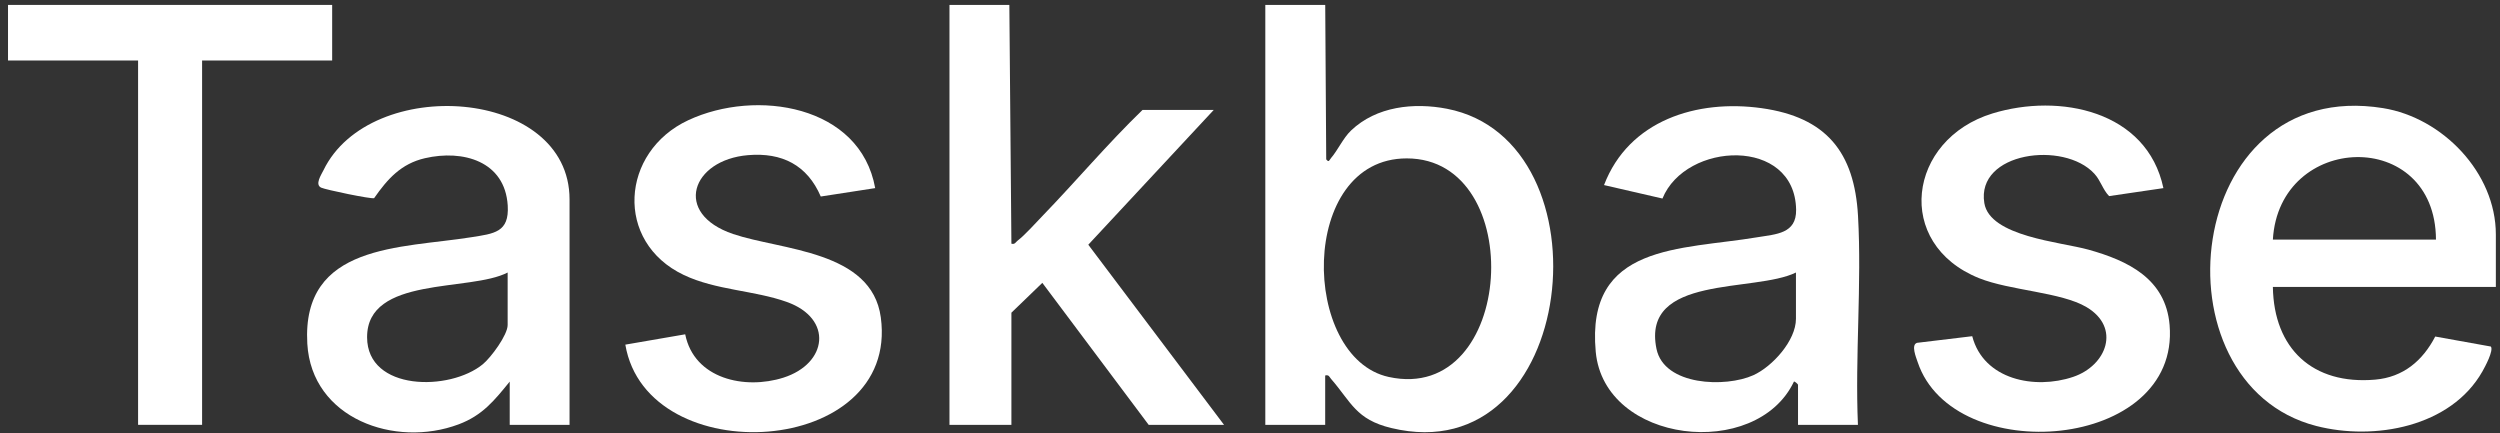
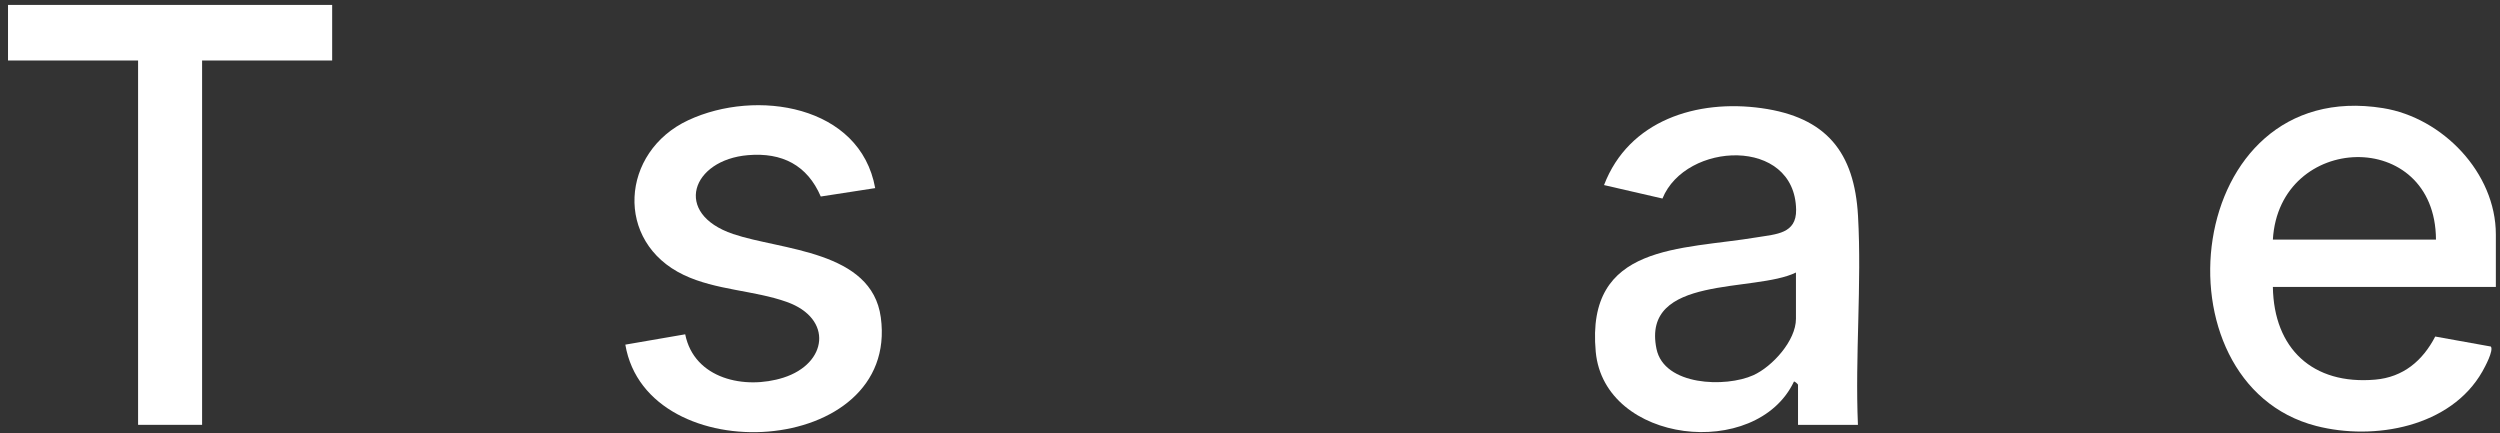
<svg xmlns="http://www.w3.org/2000/svg" width="508" height="88" xml:space="preserve" overflow="hidden">
  <rect width="100%" height="100%" fill="#333333" stroke="none" />
  <g transform="translate(-81 -570)">
    <g>
      <g>
        <g>
          <g>
-             <path d="M267.274 0 267.475 31.379C268.044 32.106 268.077 31.546 268.462 31.102 269.817 29.53 270.905 27.054 272.502 25.523 277.655 20.596 285.251 19.793 291.969 21.106 325.363 27.648 318.52 95.131 280.642 85.971 273.481 84.239 272.553 80.726 268.454 75.991 268.077 75.556 268.052 75.113 267.266 75.297L267.266 85.335 255.136 85.335 255.136 0 267.266 0ZM283.796 31.186C261.736 31.186 262.322 71.7 280.14 75.598 305.788 81.211 308.432 31.186 283.796 31.186Z" fill="#FFFFFF" fill-rule="nonzero" fill-opacity="1" transform="matrix(1.003 0 0 1 82.21 571)" />
-             <path d="M203.279 0 203.697 48.519C204.425 48.712 204.534 48.218 204.952 47.9 206.466 46.737 208.566 44.353 209.98 42.889 216.822 35.795 223.18 28.208 230.257 21.34L244.687 21.34 219.273 48.728 246.779 85.335 231.512 85.335 209.963 56.475 203.697 62.54 203.697 85.335 191.149 85.335 191.149 0 203.279 0Z" fill="#FFFFFF" fill-rule="nonzero" fill-opacity="1" transform="matrix(1.003 0 0 1 82.21 571)" />
            <path d="M66.087 0 66.087 11.293 39.736 11.293 39.736 85.327 26.769 85.327 26.769 11.293 0.418 11.293 0.418 0 66.087 0Z" fill="#FFFFFF" fill-rule="nonzero" fill-opacity="1" transform="matrix(1.003 0 0 1 82.21 571)" />
            <path d="M504.433 57.303 459.26 57.303C459.452 69.851 467.332 77.238 479.981 76.142 485.677 75.648 489.609 72.302 492.152 67.383L503.42 69.416C504.031 70.211 502.224 73.565 501.714 74.469 495.331 85.762 479.822 88.598 468.035 85.553 434.649 76.928 440.973 14.414 481.587 20.972 493.641 22.921 504.433 34.114 504.433 46.645L504.433 57.311ZM492.303 47.683C492.194 24.803 460.54 25.866 459.26 47.683L492.303 47.683Z" fill="#FFFFFF" fill-rule="nonzero" fill-opacity="1" transform="matrix(1.003 0 0 1 82.21 571)" />
            <path d="M375.188 85.327 363.058 85.327 363.058 77.171C363.058 77.095 362.397 76.434 362.23 76.543 354.617 92.621 323.799 89.2 322.076 70.47 320.043 48.419 339.325 49.816 354.843 47.206 358.632 46.57 362.748 46.511 362.673 41.618 362.439 26.769 340.295 27.756 335.594 39.342L323.757 36.607C328.776 23.44 342.588 19.14 355.688 20.98 368.788 22.821 374.485 29.915 375.213 42.864 375.991 56.751 374.594 71.374 375.196 85.335ZM362.639 54.375C354.257 58.508 331.303 54.735 334.381 69.876 335.92 77.413 348.41 77.79 354.015 75.238 357.88 73.481 362.639 68.203 362.639 63.786L362.639 54.375Z" fill="#FFFFFF" fill-rule="nonzero" fill-opacity="1" transform="matrix(1.003 0 0 1 82.21 571)" />
-             <path d="M114.188 85.327 102.058 85.327 102.058 76.543C98.937 80.391 96.537 83.411 91.71 85.227 78.844 90.07 61.912 84.089 61.051 68.822 59.896 48.486 79.99 49.49 94.269 47.206 98.879 46.47 101.991 46.236 101.656 40.764 101.104 31.738 92.588 29.363 84.892 31.144 80.048 32.265 77.305 35.361 74.586 39.267 73.958 39.476 64.79 37.561 63.87 37.134 62.523 36.507 63.87 34.532 64.33 33.587 73.766 14.104 114.179 16.739 114.179 39.518L114.179 85.319ZM101.639 54.375C94.01 58.357 73.122 55.011 73.164 67.55 73.197 78.509 89.945 78.543 96.629 72.996 98.268 71.633 101.639 67.074 101.639 65.041L101.639 54.375Z" fill="#FFFFFF" fill-rule="nonzero" fill-opacity="1" transform="matrix(1.003 0 0 1 82.21 571)" />
-             <path d="M437.091 37.226 426.082 38.849C424.794 37.527 424.376 35.687 423.088 34.29 416.922 27.556 399.121 29.898 400.802 40.263 401.907 47.08 416.312 48.168 421.875 49.724 429.931 51.974 437.551 55.655 438.338 65.049 440.479 90.614 394.503 94.161 387.301 72.586 386.974 71.599 385.904 69.056 387.175 68.663L398.351 67.316C400.652 76.175 411.025 78.208 418.779 75.59 425.606 73.289 428.508 65.551 421.49 61.394 416.37 58.357 406.022 58.047 399.748 55.529 382.424 48.553 385.259 27.33 402.459 22.051 416.052 17.877 433.77 21.499 437.083 37.226Z" fill="#FFFFFF" fill-rule="nonzero" fill-opacity="1" transform="matrix(1.003 0 0 1 82.21 571)" />
            <path d="M176.091 37.226 165.074 38.932C162.339 32.55 157.236 29.948 150.351 30.525 138.924 31.479 135.042 42.379 147.323 46.553 157.06 49.866 175.397 49.866 177.237 63.485 181.094 92.002 129.864 95.006 125.481 69.031L137.611 66.931C139.426 76.008 149.69 78.233 157.503 75.74 166.446 72.888 167.634 63.736 158.198 60.356 151.623 57.997 143.826 57.98 137.326 54.877 123.23 48.151 124.502 29.848 138.238 23.423 151.974 16.998 173.08 20.336 176.1 37.226Z" fill="#FFFFFF" fill-rule="nonzero" fill-opacity="1" transform="matrix(1.003 0 0 1 82.21 571)" />
          </g>
        </g>
      </g>
    </g>
  </g>
</svg>